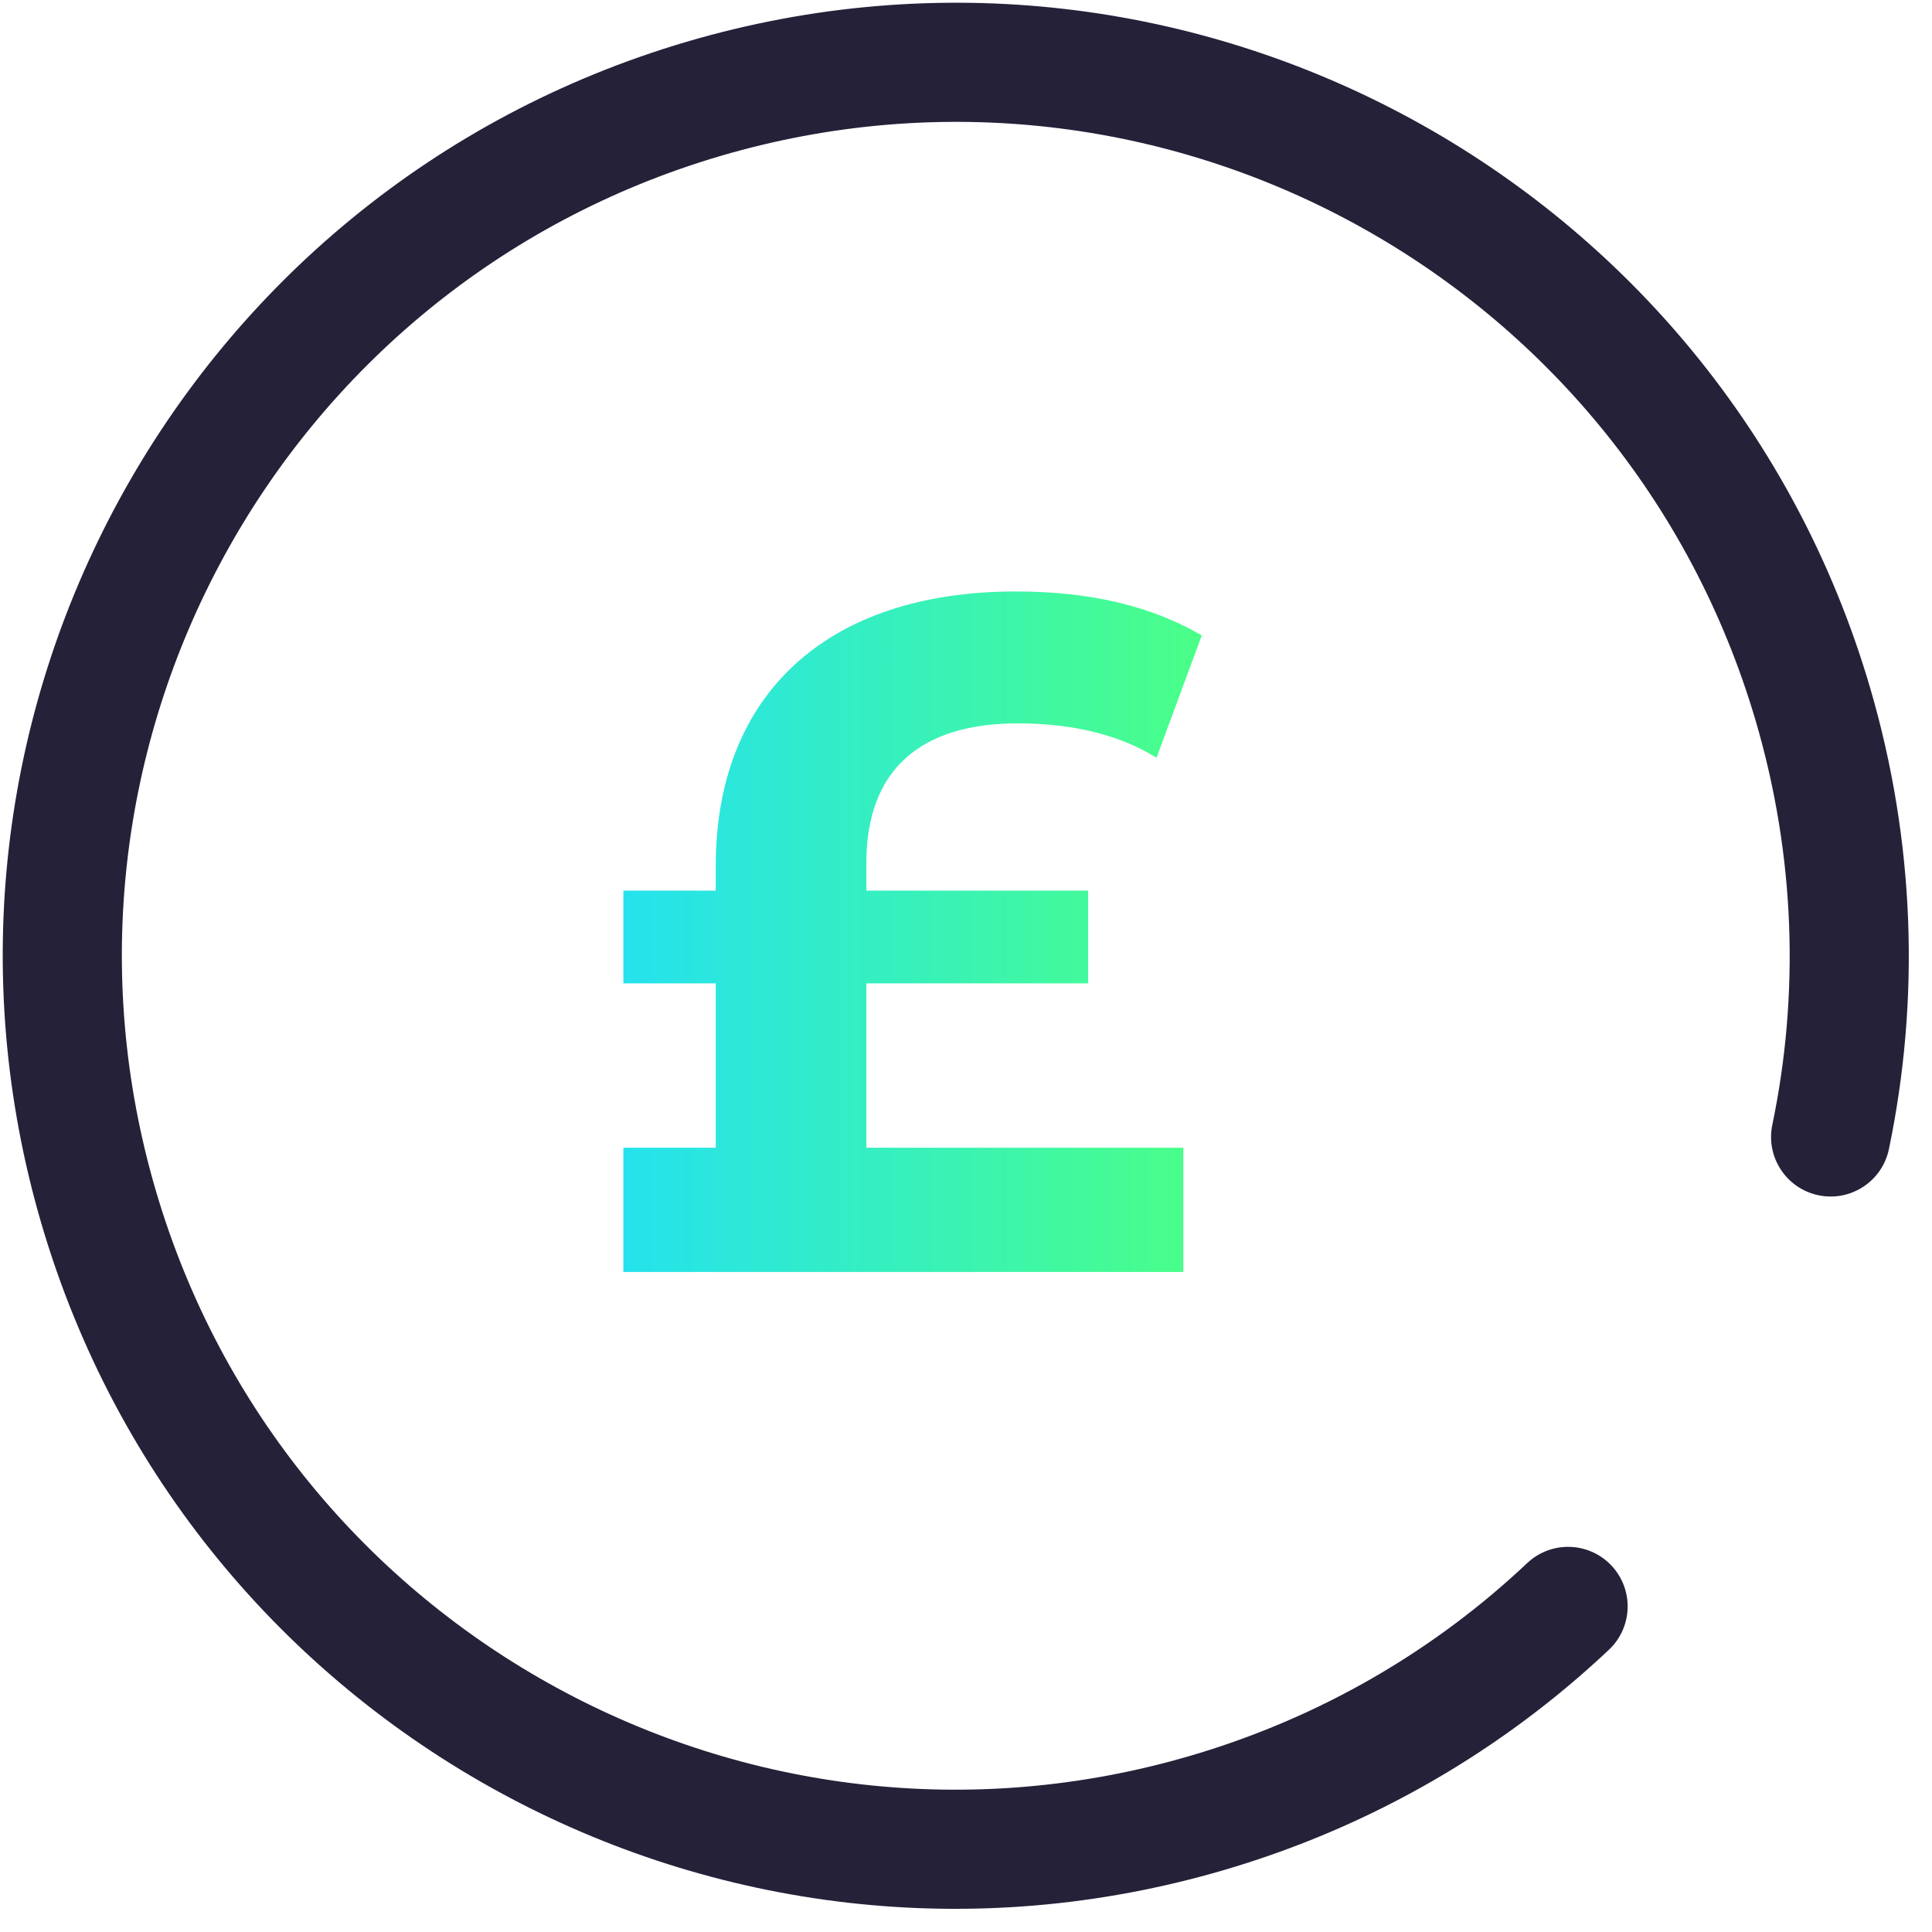
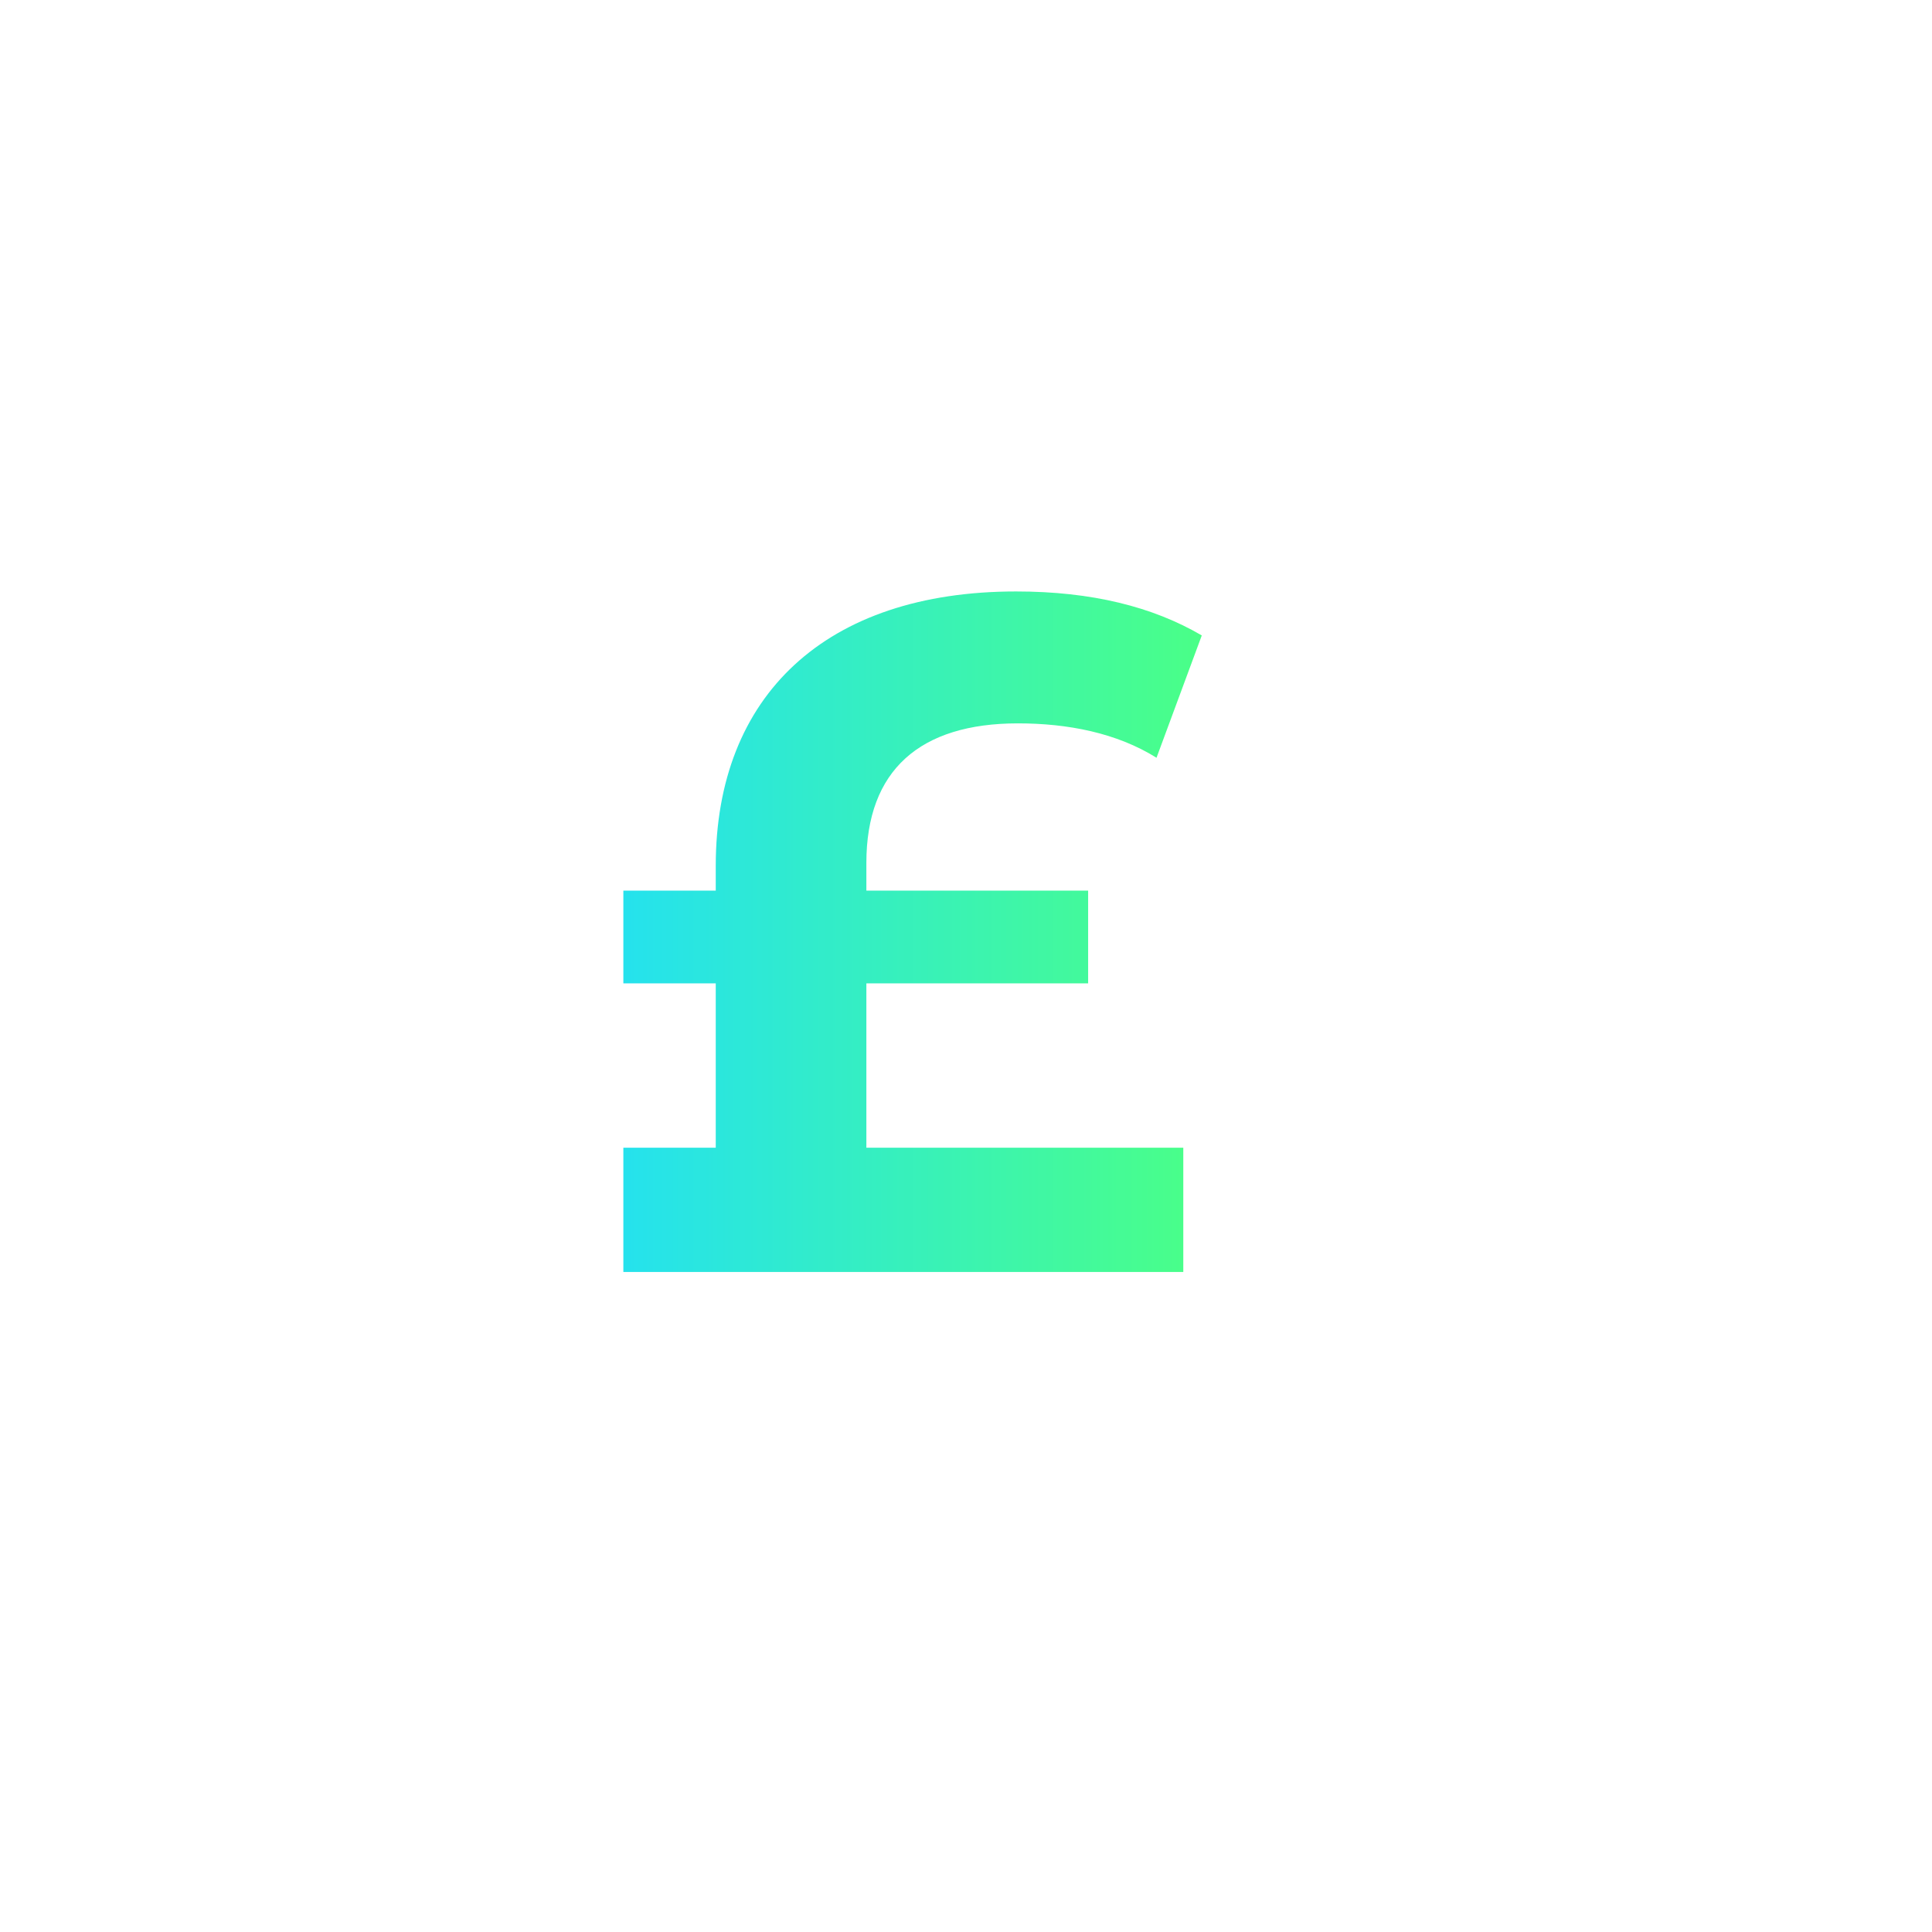
<svg xmlns="http://www.w3.org/2000/svg" width="51" height="51" viewBox="0 0 51 51" fill="none">
  <path d="M22.87 25.958H28.724V23.51H22.87V22.779C22.87 20.331 24.284 19.095 26.87 19.095C28.187 19.095 29.48 19.347 30.529 20.003L31.724 16.774C30.431 16.017 28.821 15.613 26.821 15.613C21.796 15.613 18.894 18.363 18.894 22.854V23.51H16.455V25.958H18.894V30.297H16.455V33.577H31.236V30.297H22.87V25.958Z" fill="url(#paint0_linear_15_1017)" />
-   <path fill-rule="evenodd" clip-rule="evenodd" d="M46.342 19.016C42.91 7.356 30.675 0.686 19.016 4.118C7.356 7.55 0.686 19.785 4.118 31.445C7.55 43.105 19.785 49.774 31.444 46.342C34.88 45.331 37.88 43.557 40.315 41.261C40.947 40.666 41.942 40.695 42.538 41.327C43.133 41.959 43.104 42.953 42.472 43.549C39.685 46.176 36.253 48.204 32.332 49.358C19.007 53.281 5.024 45.658 1.102 32.332C-2.82 19.007 4.802 5.025 18.128 1.102C31.453 -2.82 45.436 4.802 49.358 18.128C50.567 22.236 50.679 26.41 49.863 30.333C49.686 31.183 48.854 31.729 48.004 31.552C47.154 31.375 46.608 30.543 46.785 29.693C47.498 26.265 47.401 22.615 46.342 19.016Z" fill="#242139" />
  <defs>
    <linearGradient id="paint0_linear_15_1017" x1="31.724" y1="25.227" x2="16.455" y2="25.227" gradientUnits="userSpaceOnUse">
      <stop stop-color="#4AFF87" />
      <stop offset="1" stop-color="#25E2ED" />
    </linearGradient>
  </defs>
</svg>